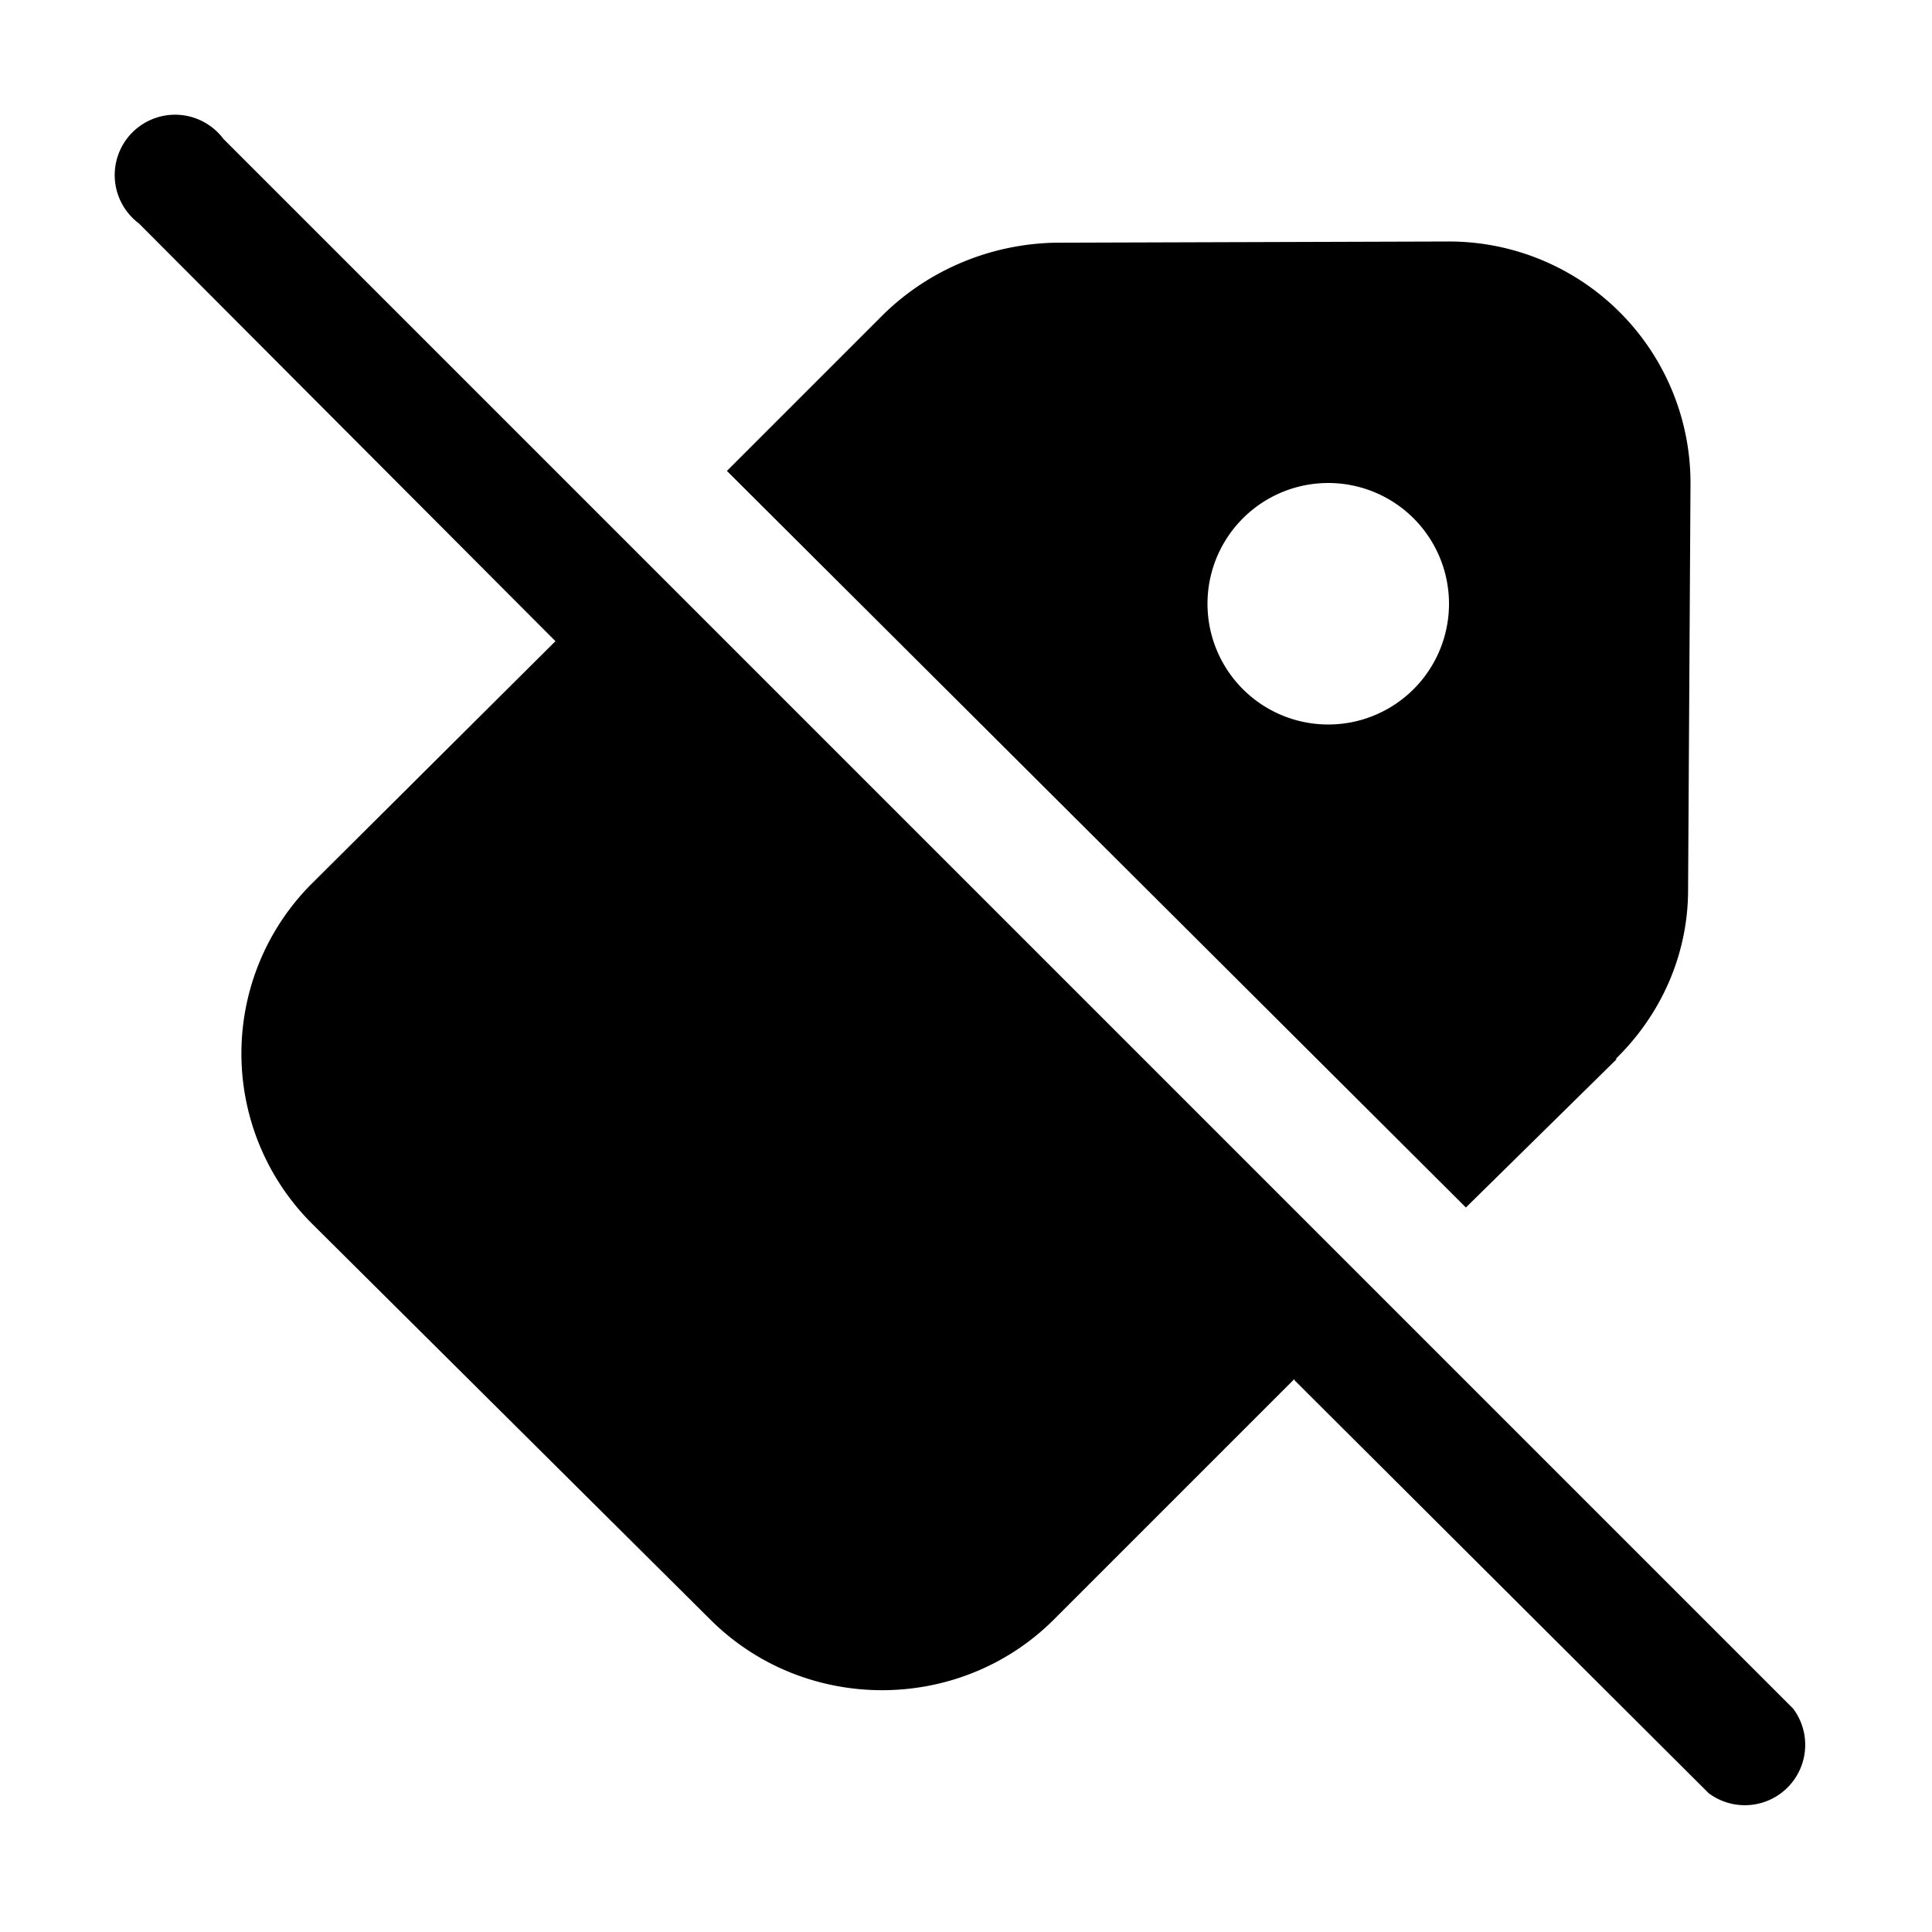
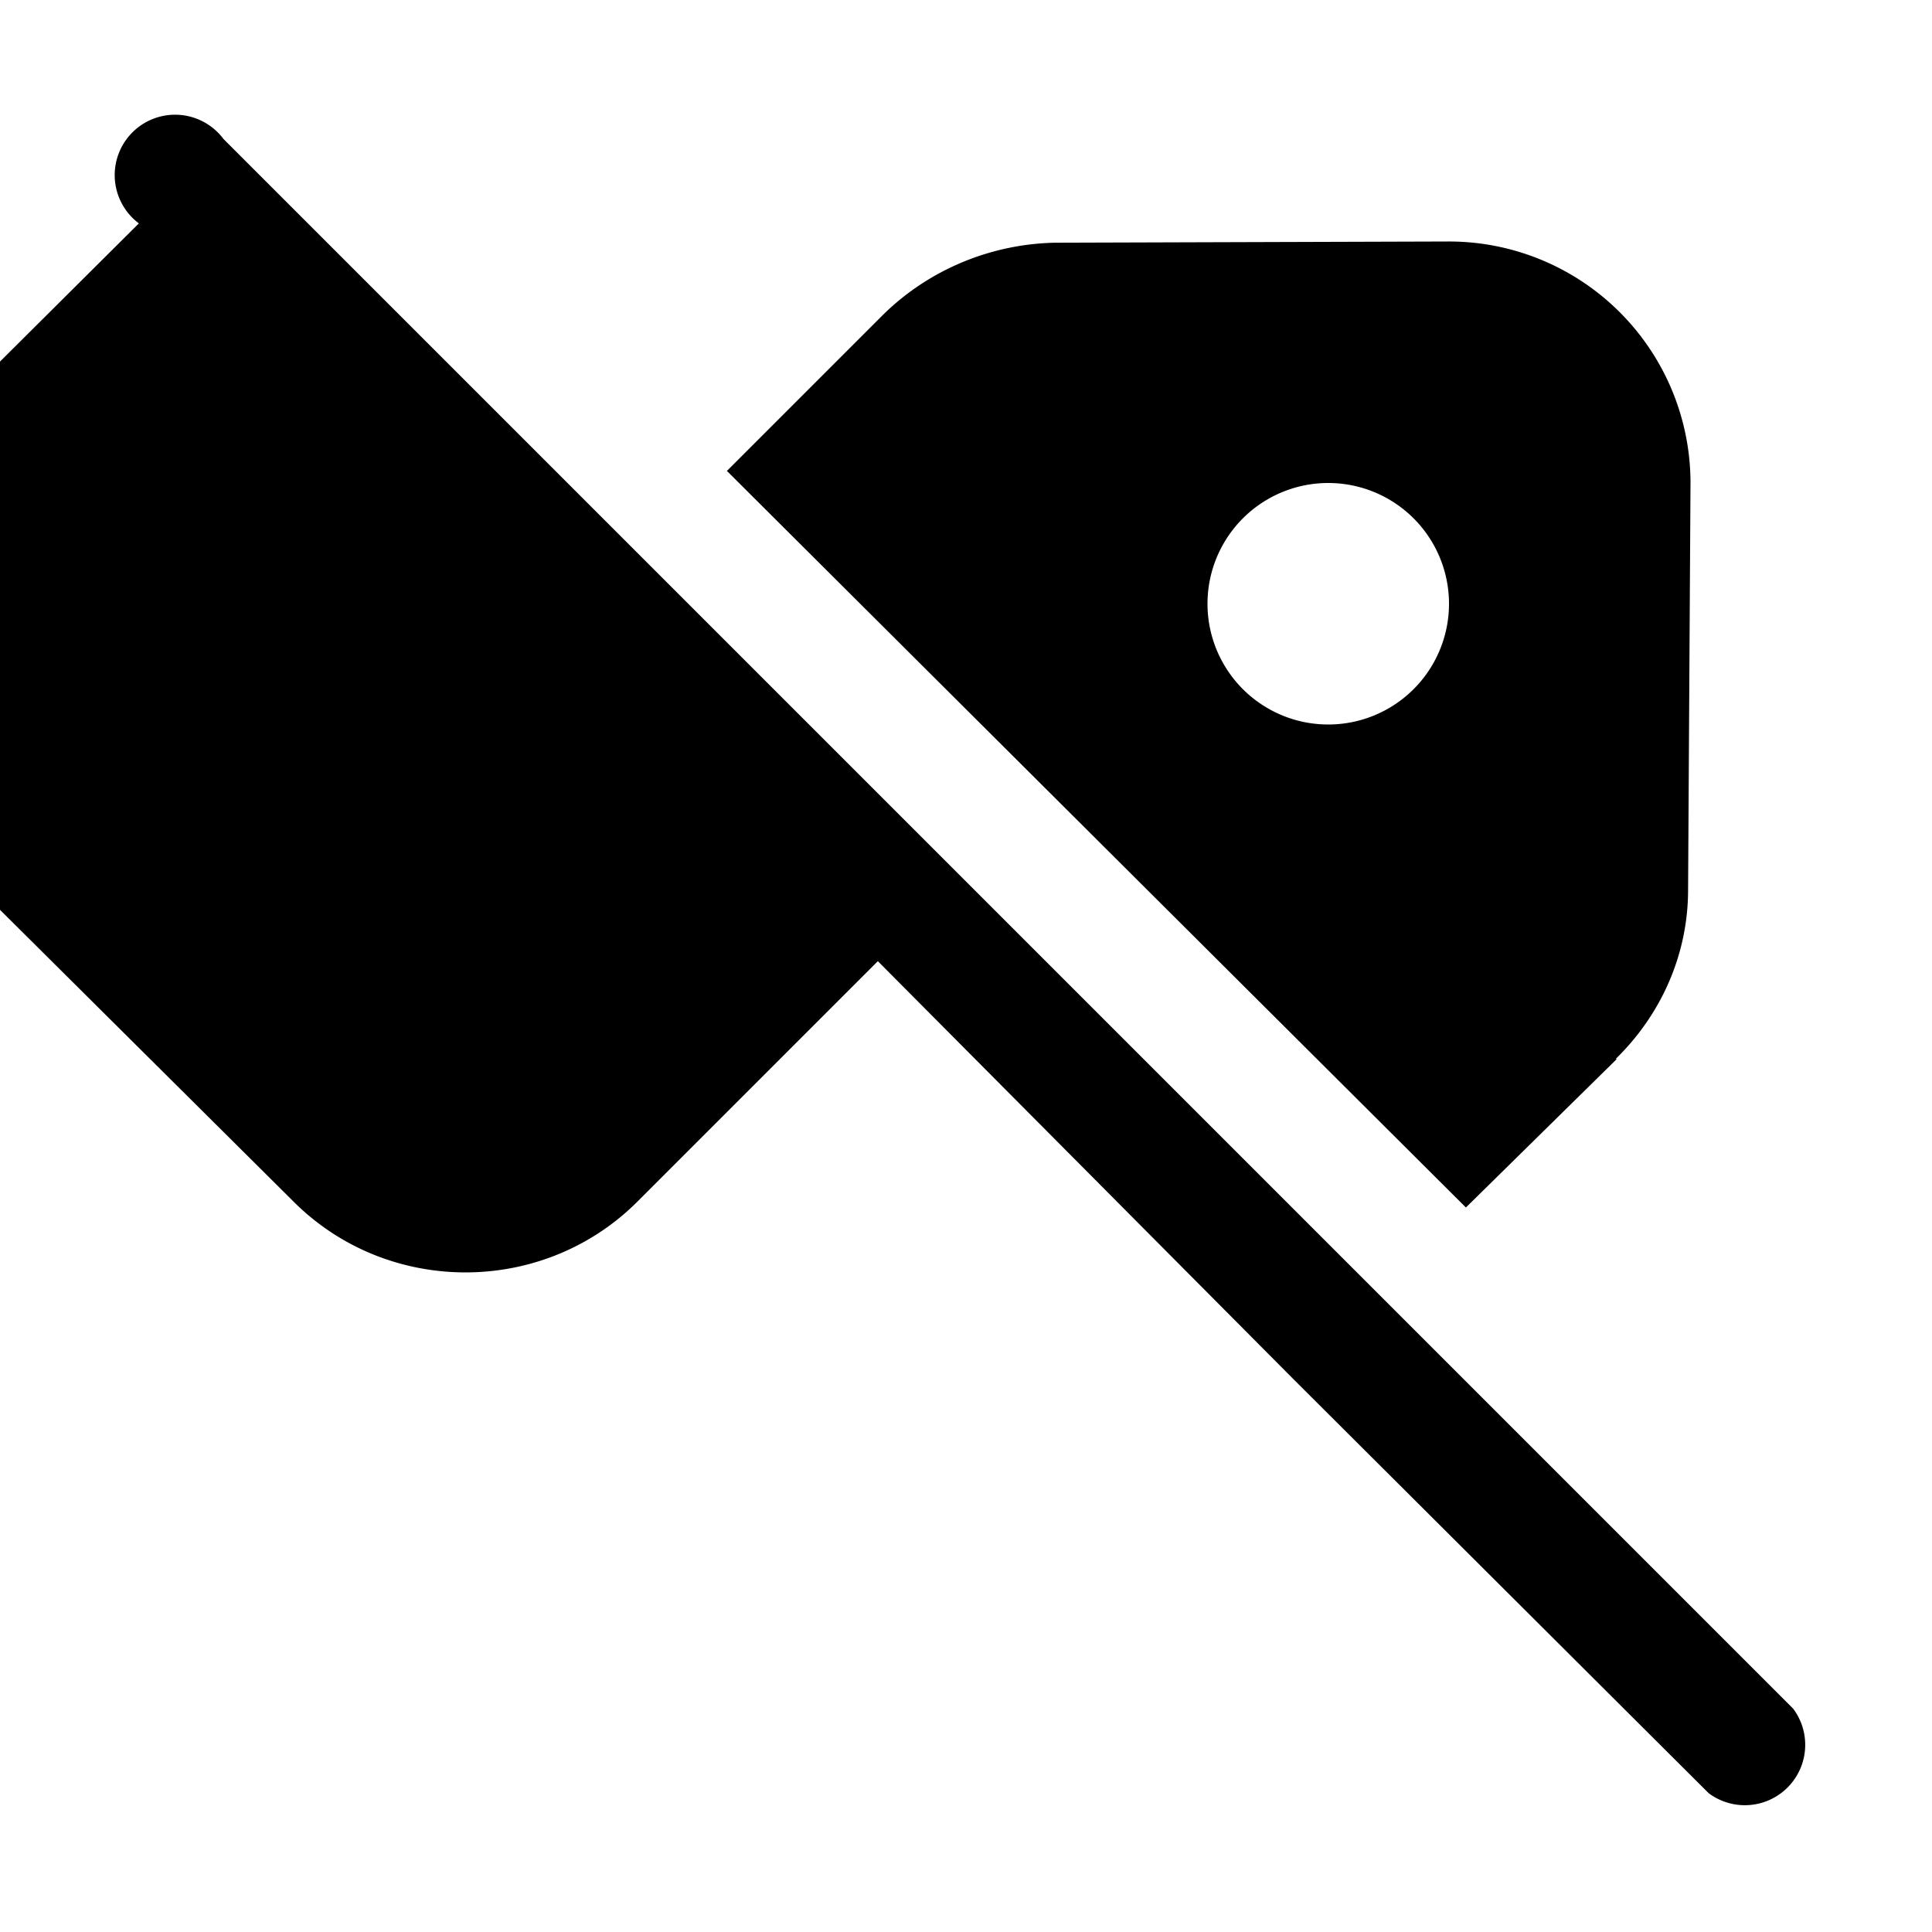
<svg xmlns="http://www.w3.org/2000/svg" width="16" height="16" viewBox="0 0 16 16">
-   <path d="m10.72 11.43 3.43 3.42a.5.5 0 0 0 .7-.7l-13-13a.5.5 0 1 0-.7.7L4.6 5.31l-2.01 2a1.99 1.99 0 0 0 0 2.83l3.3 3.28c.78.77 2.05.77 2.83 0l2-2Zm2.67-2.66L12.14 10 6.02 3.9l1.3-1.3c.38-.37.89-.58 1.42-.59L11.99 2A2 2 0 0 1 14 4l-.02 3.37c0 .53-.22 1.03-.6 1.4ZM11 6a1 1 0 1 0 0-2 1 1 0 0 0 0 2Z" />
+   <path d="m10.72 11.43 3.43 3.42a.5.5 0 0 0 .7-.7l-13-13a.5.5 0 1 0-.7.7l-2.01 2a1.99 1.99 0 0 0 0 2.83l3.3 3.28c.78.77 2.05.77 2.83 0l2-2Zm2.67-2.66L12.14 10 6.02 3.9l1.3-1.3c.38-.37.89-.58 1.42-.59L11.99 2A2 2 0 0 1 14 4l-.02 3.37c0 .53-.22 1.03-.6 1.4ZM11 6a1 1 0 1 0 0-2 1 1 0 0 0 0 2Z" />
</svg>